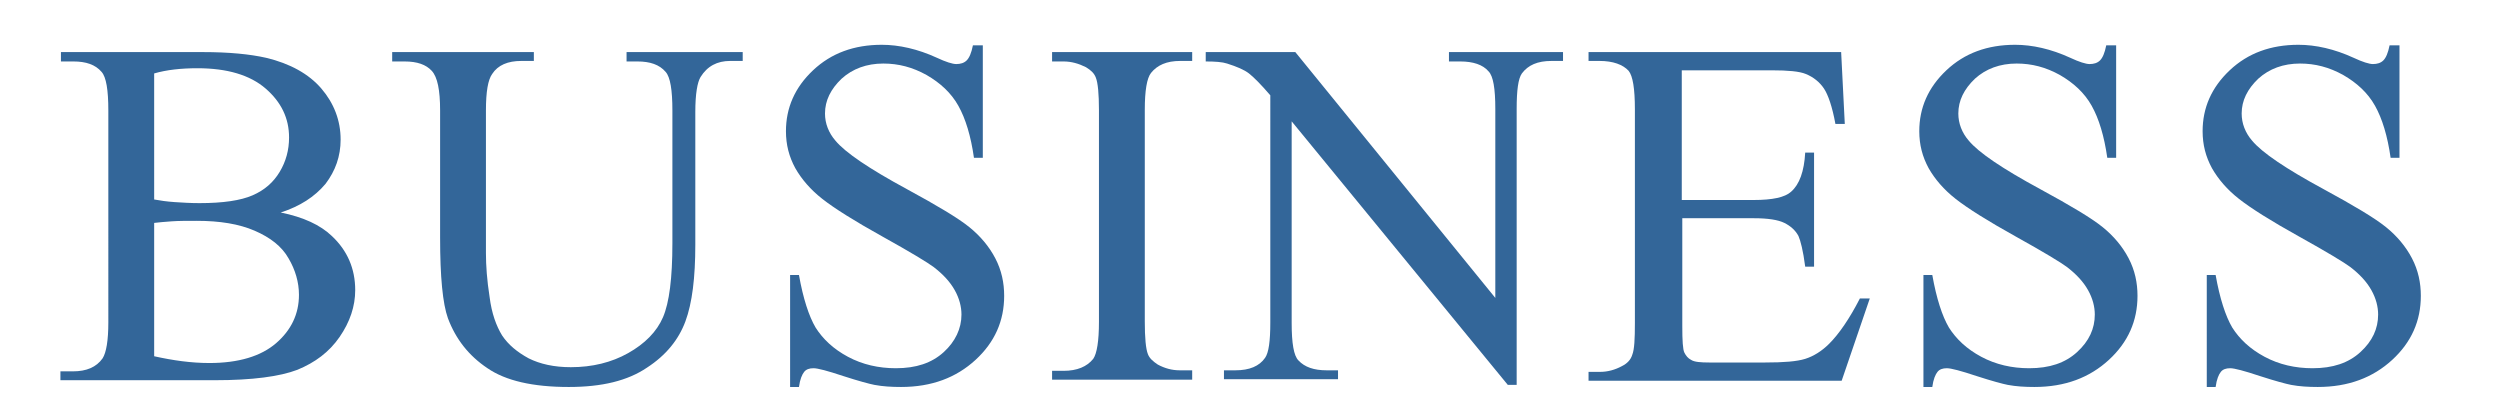
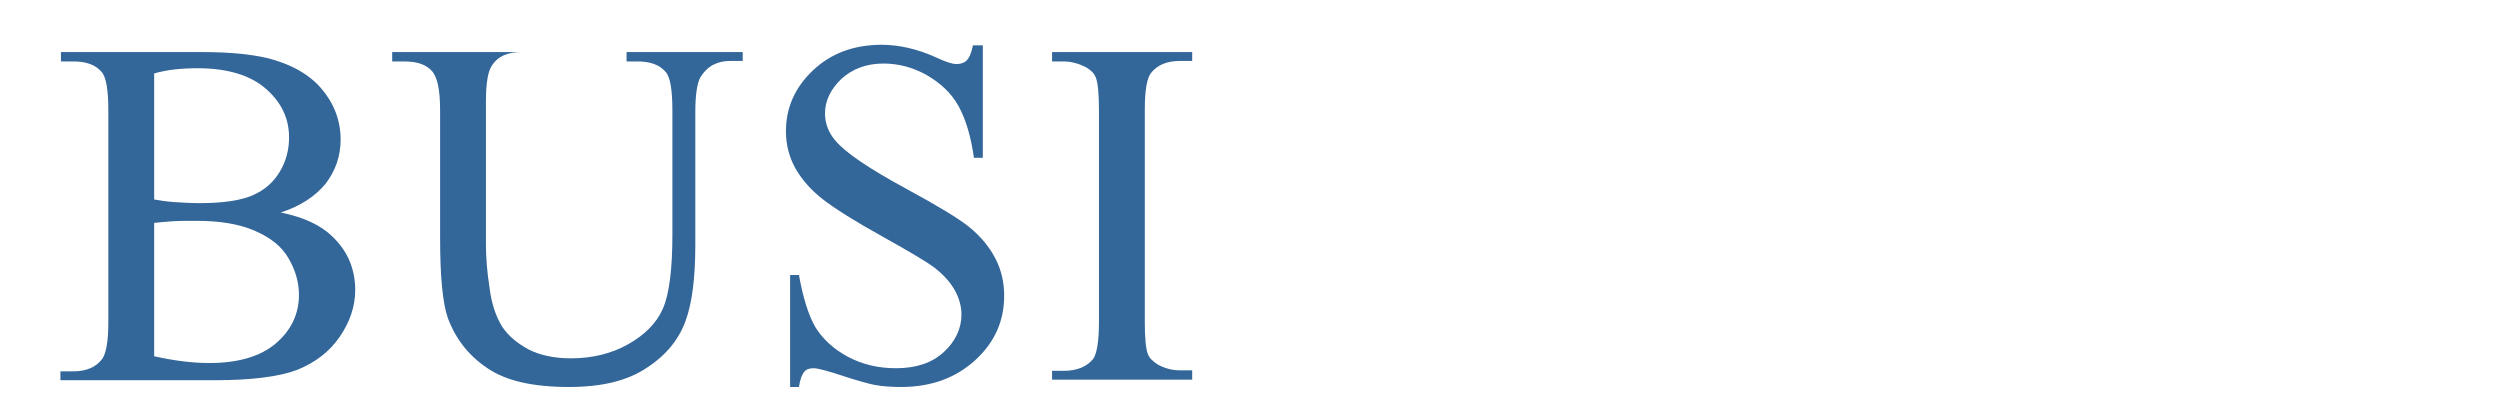
<svg xmlns="http://www.w3.org/2000/svg" version="1.1" id="レイヤー_1" x="0px" y="0px" viewBox="0 0 480 80" style="enable-background:new 0 0 480 80;" xml:space="preserve">
  <style type="text/css">
	.st0{fill:#336699;}
</style>
  <g>
    <path class="st0" d="M53.9,40.8c4.4,0.9,7.6,2.4,9.8,4.5c3,2.8,4.5,6.3,4.5,10.4c0,3.1-1,6.1-3,9c-2,2.9-4.7,4.9-8.1,6.3   c-3.4,1.3-8.7,2-15.8,2H11.6v-1.7h2.4c2.6,0,4.5-0.8,5.7-2.5c0.7-1.1,1.1-3.4,1.1-6.9V21.2c0-3.9-0.4-6.4-1.3-7.4   c-1.2-1.4-3-2-5.4-2h-2.4V10h27.2c5.1,0,9.1,0.4,12.2,1.1c4.6,1.1,8.2,3.1,10.6,5.9c2.4,2.8,3.7,6.1,3.7,9.8c0,3.2-1,6-2.9,8.5   C60.4,37.8,57.6,39.6,53.9,40.8z M29.6,38.3c1.1,0.2,2.4,0.4,3.9,0.5c1.5,0.1,3.1,0.2,4.8,0.2c4.5,0,7.9-0.5,10.2-1.5   s4-2.5,5.2-4.5c1.2-2,1.8-4.2,1.8-6.6c0-3.7-1.5-6.8-4.5-9.4c-3-2.6-7.4-3.9-13.1-3.9c-3.1,0-5.9,0.3-8.3,1V38.3z M29.6,68.4   c3.6,0.8,7.1,1.3,10.6,1.3c5.6,0,9.9-1.3,12.8-3.8c2.9-2.5,4.4-5.6,4.4-9.3c0-2.4-0.7-4.8-2-7c-1.3-2.3-3.5-4-6.5-5.3   c-3-1.3-6.7-1.9-11.1-1.9c-1.9,0-3.6,0-4.9,0.1c-1.4,0.1-2.5,0.2-3.3,0.3V68.4z" />
-     <path class="st0" d="M120.3,11.8V10h22.3v1.7h-2.4c-2.5,0-4.4,1-5.7,3.1c-0.6,1-1,3.2-1,6.7V47c0,6.3-0.6,11.2-1.9,14.7   s-3.7,6.5-7.4,8.9c-3.7,2.5-8.6,3.7-15,3.7c-6.9,0-12.1-1.2-15.6-3.6c-3.6-2.4-6.1-5.6-7.6-9.6c-1-2.8-1.5-7.9-1.5-15.5V21.2   c0-3.9-0.5-6.4-1.6-7.6c-1.1-1.2-2.8-1.8-5.2-1.8h-2.4V10h27.2v1.7h-2.4c-2.6,0-4.5,0.8-5.6,2.5c-0.8,1.1-1.2,3.4-1.2,7v27.4   c0,2.4,0.2,5.2,0.7,8.4c0.4,3.2,1.3,5.6,2.4,7.4c1.2,1.8,2.9,3.2,5.1,4.4c2.2,1.1,4.9,1.7,8.1,1.7c4.1,0,7.8-0.9,11-2.7   c3.2-1.8,5.5-4.1,6.7-6.9c1.2-2.8,1.8-7.5,1.8-14.2V21.2c0-3.9-0.4-6.4-1.3-7.4c-1.2-1.4-3-2-5.4-2H120.3z" />
+     <path class="st0" d="M120.3,11.8V10h22.3v1.7h-2.4c-2.5,0-4.4,1-5.7,3.1c-0.6,1-1,3.2-1,6.7V47c0,6.3-0.6,11.2-1.9,14.7   s-3.7,6.5-7.4,8.9c-3.7,2.5-8.6,3.7-15,3.7c-6.9,0-12.1-1.2-15.6-3.6c-3.6-2.4-6.1-5.6-7.6-9.6c-1-2.8-1.5-7.9-1.5-15.5V21.2   c0-3.9-0.5-6.4-1.6-7.6c-1.1-1.2-2.8-1.8-5.2-1.8h-2.4V10h27.2h-2.4c-2.6,0-4.5,0.8-5.6,2.5c-0.8,1.1-1.2,3.4-1.2,7v27.4   c0,2.4,0.2,5.2,0.7,8.4c0.4,3.2,1.3,5.6,2.4,7.4c1.2,1.8,2.9,3.2,5.1,4.4c2.2,1.1,4.9,1.7,8.1,1.7c4.1,0,7.8-0.9,11-2.7   c3.2-1.8,5.5-4.1,6.7-6.9c1.2-2.8,1.8-7.5,1.8-14.2V21.2c0-3.9-0.4-6.4-1.3-7.4c-1.2-1.4-3-2-5.4-2H120.3z" />
    <path class="st0" d="M188.7,8.6v21.7H187c-0.6-4.2-1.6-7.5-3-10c-1.4-2.5-3.5-4.4-6.1-5.9c-2.7-1.5-5.4-2.2-8.3-2.2   c-3.2,0-5.9,1-8,2.9c-2.1,2-3.2,4.2-3.2,6.7c0,1.9,0.7,3.7,2,5.2c1.9,2.3,6.5,5.4,13.7,9.3c5.9,3.2,9.9,5.6,12,7.3   c2.1,1.7,3.8,3.7,5,6c1.2,2.3,1.7,4.7,1.7,7.2c0,4.8-1.8,8.9-5.5,12.3c-3.7,3.4-8.4,5.2-14.3,5.2c-1.8,0-3.5-0.1-5.1-0.4   c-1-0.2-2.9-0.7-6-1.7c-3-1-4.9-1.5-5.7-1.5c-0.8,0-1.4,0.2-1.8,0.7c-0.4,0.5-0.8,1.4-1,2.9h-1.7V52.8h1.7   c0.8,4.5,1.9,7.9,3.2,10.1c1.4,2.2,3.4,4.1,6.2,5.6c2.8,1.5,5.9,2.2,9.2,2.2c3.9,0,6.9-1,9.2-3.1c2.2-2,3.4-4.5,3.4-7.2   c0-1.5-0.4-3.1-1.3-4.7c-0.9-1.6-2.2-3-4-4.4c-1.2-0.9-4.5-2.9-9.9-5.9c-5.4-3-9.2-5.4-11.5-7.2c-2.3-1.8-4-3.8-5.2-5.9   c-1.2-2.2-1.8-4.5-1.8-7.1c0-4.5,1.7-8.4,5.2-11.7c3.5-3.3,7.9-4.9,13.2-4.9c3.3,0,6.9,0.8,10.6,2.5c1.7,0.8,3,1.2,3.7,1.2   c0.8,0,1.5-0.2,2-0.7s0.9-1.4,1.2-2.9H188.7z" />
    <path class="st0" d="M228.9,71.2v1.7H202v-1.7h2.2c2.6,0,4.5-0.8,5.7-2.3c0.7-1,1.1-3.4,1.1-7.1V21.2c0-3.2-0.2-5.3-0.6-6.3   c-0.3-0.8-0.9-1.4-1.9-2c-1.4-0.7-2.8-1.1-4.3-1.1H202V10h26.9v1.7h-2.3c-2.6,0-4.4,0.8-5.6,2.3c-0.8,1-1.2,3.4-1.2,7.1v40.6   c0,3.2,0.2,5.3,0.6,6.3c0.3,0.8,1,1.4,1.9,2c1.3,0.7,2.7,1.1,4.2,1.1H228.9z" />
-     <path class="st0" d="M231.6,10h17.1l38.4,47.2V20.9c0-3.9-0.4-6.3-1.3-7.2c-1.1-1.3-3-1.9-5.4-1.9h-2.2V10h21.9v1.7h-2.2   c-2.7,0-4.5,0.8-5.7,2.4c-0.7,1-1,3.2-1,6.8v53h-1.7l-41.5-50.6V62c0,3.9,0.4,6.3,1.3,7.2c1.2,1.3,3,1.9,5.4,1.9h2.2v1.7h-21.9   v-1.7h2.2c2.7,0,4.6-0.8,5.7-2.4c0.7-1,1-3.2,1-6.8V18.3c-1.8-2.1-3.2-3.5-4.1-4.2c-0.9-0.7-2.3-1.3-4.2-1.9   c-0.9-0.3-2.3-0.4-4.1-0.4V10z" />
-     <path class="st0" d="M322.9,13.5v24.9h13.8c3.6,0,6-0.5,7.2-1.6c1.6-1.4,2.5-3.9,2.7-7.5h1.7v21.9h-1.7c-0.4-3.1-0.9-5-1.3-5.9   c-0.6-1.1-1.5-1.9-2.7-2.5s-3.2-0.9-5.8-0.9h-13.8v20.7c0,2.8,0.1,4.5,0.4,5.1s0.7,1.1,1.3,1.4c0.6,0.4,1.8,0.5,3.5,0.5h10.7   c3.6,0,6.1-0.2,7.7-0.7c1.6-0.5,3.2-1.5,4.6-2.9c1.9-1.9,3.9-4.8,5.9-8.7h1.9l-5.4,15.8H305v-1.7h2.2c1.5,0,2.9-0.4,4.2-1.1   c1-0.5,1.7-1.2,2-2.2c0.4-1,0.5-3,0.5-6.1V21c0-4-0.4-6.4-1.2-7.4c-1.1-1.2-3-1.9-5.6-1.9H305V10h48.5l0.7,13.8h-1.8   c-0.6-3.3-1.4-5.6-2.2-6.8s-2-2.2-3.5-2.8c-1.2-0.5-3.4-0.7-6.5-0.7H322.9z" />
-     <path class="st0" d="M406.3,8.6v21.7h-1.7c-0.6-4.2-1.6-7.5-3-10c-1.4-2.5-3.5-4.4-6.1-5.9c-2.7-1.5-5.4-2.2-8.3-2.2   c-3.2,0-5.9,1-8,2.9c-2.1,2-3.2,4.2-3.2,6.7c0,1.9,0.7,3.7,2,5.2c1.9,2.3,6.5,5.4,13.7,9.3c5.9,3.2,9.9,5.6,12,7.3   c2.1,1.7,3.8,3.7,5,6c1.2,2.3,1.7,4.7,1.7,7.2c0,4.8-1.8,8.9-5.5,12.3c-3.7,3.4-8.4,5.2-14.3,5.2c-1.8,0-3.5-0.1-5.1-0.4   c-1-0.2-2.9-0.7-6-1.7c-3-1-4.9-1.5-5.7-1.5c-0.8,0-1.4,0.2-1.8,0.7c-0.4,0.5-0.8,1.4-1,2.9h-1.7V52.8h1.7   c0.8,4.5,1.9,7.9,3.2,10.1c1.4,2.2,3.4,4.1,6.2,5.6c2.8,1.5,5.9,2.2,9.2,2.2c3.9,0,6.9-1,9.2-3.1s3.4-4.5,3.4-7.2   c0-1.5-0.4-3.1-1.3-4.7c-0.9-1.6-2.2-3-4-4.4c-1.2-0.9-4.5-2.9-9.9-5.9s-9.2-5.4-11.5-7.2c-2.3-1.8-4-3.8-5.2-5.9   c-1.2-2.2-1.8-4.5-1.8-7.1c0-4.5,1.7-8.4,5.2-11.7c3.5-3.3,7.9-4.9,13.2-4.9c3.3,0,6.9,0.8,10.6,2.5c1.7,0.8,3,1.2,3.7,1.2   c0.8,0,1.5-0.2,2-0.7s0.9-1.4,1.2-2.9H406.3z" />
-     <path class="st0" d="M460.7,8.6v21.7H459c-0.6-4.2-1.6-7.5-3-10c-1.4-2.5-3.5-4.4-6.1-5.9c-2.7-1.5-5.4-2.2-8.3-2.2   c-3.2,0-5.9,1-8,2.9c-2.1,2-3.2,4.2-3.2,6.7c0,1.9,0.7,3.7,2,5.2c1.9,2.3,6.5,5.4,13.7,9.3c5.9,3.2,9.9,5.6,12,7.3   c2.1,1.7,3.8,3.7,5,6c1.2,2.3,1.7,4.7,1.7,7.2c0,4.8-1.8,8.9-5.5,12.3c-3.7,3.4-8.4,5.2-14.3,5.2c-1.8,0-3.5-0.1-5.1-0.4   c-1-0.2-2.9-0.7-6-1.7c-3-1-4.9-1.5-5.7-1.5c-0.8,0-1.4,0.2-1.8,0.7c-0.4,0.5-0.8,1.4-1,2.9h-1.7V52.8h1.7   c0.8,4.5,1.9,7.9,3.2,10.1c1.4,2.2,3.4,4.1,6.2,5.6c2.8,1.5,5.9,2.2,9.2,2.2c3.9,0,6.9-1,9.2-3.1s3.4-4.5,3.4-7.2   c0-1.5-0.4-3.1-1.3-4.7c-0.9-1.6-2.2-3-4-4.4c-1.2-0.9-4.5-2.9-9.9-5.9s-9.2-5.4-11.5-7.2c-2.3-1.8-4-3.8-5.2-5.9   c-1.2-2.2-1.8-4.5-1.8-7.1c0-4.5,1.7-8.4,5.2-11.7c3.5-3.3,7.9-4.9,13.2-4.9c3.3,0,6.9,0.8,10.6,2.5c1.7,0.8,3,1.2,3.7,1.2   c0.8,0,1.5-0.2,2-0.7s0.9-1.4,1.2-2.9H460.7z" />
  </g>
</svg>